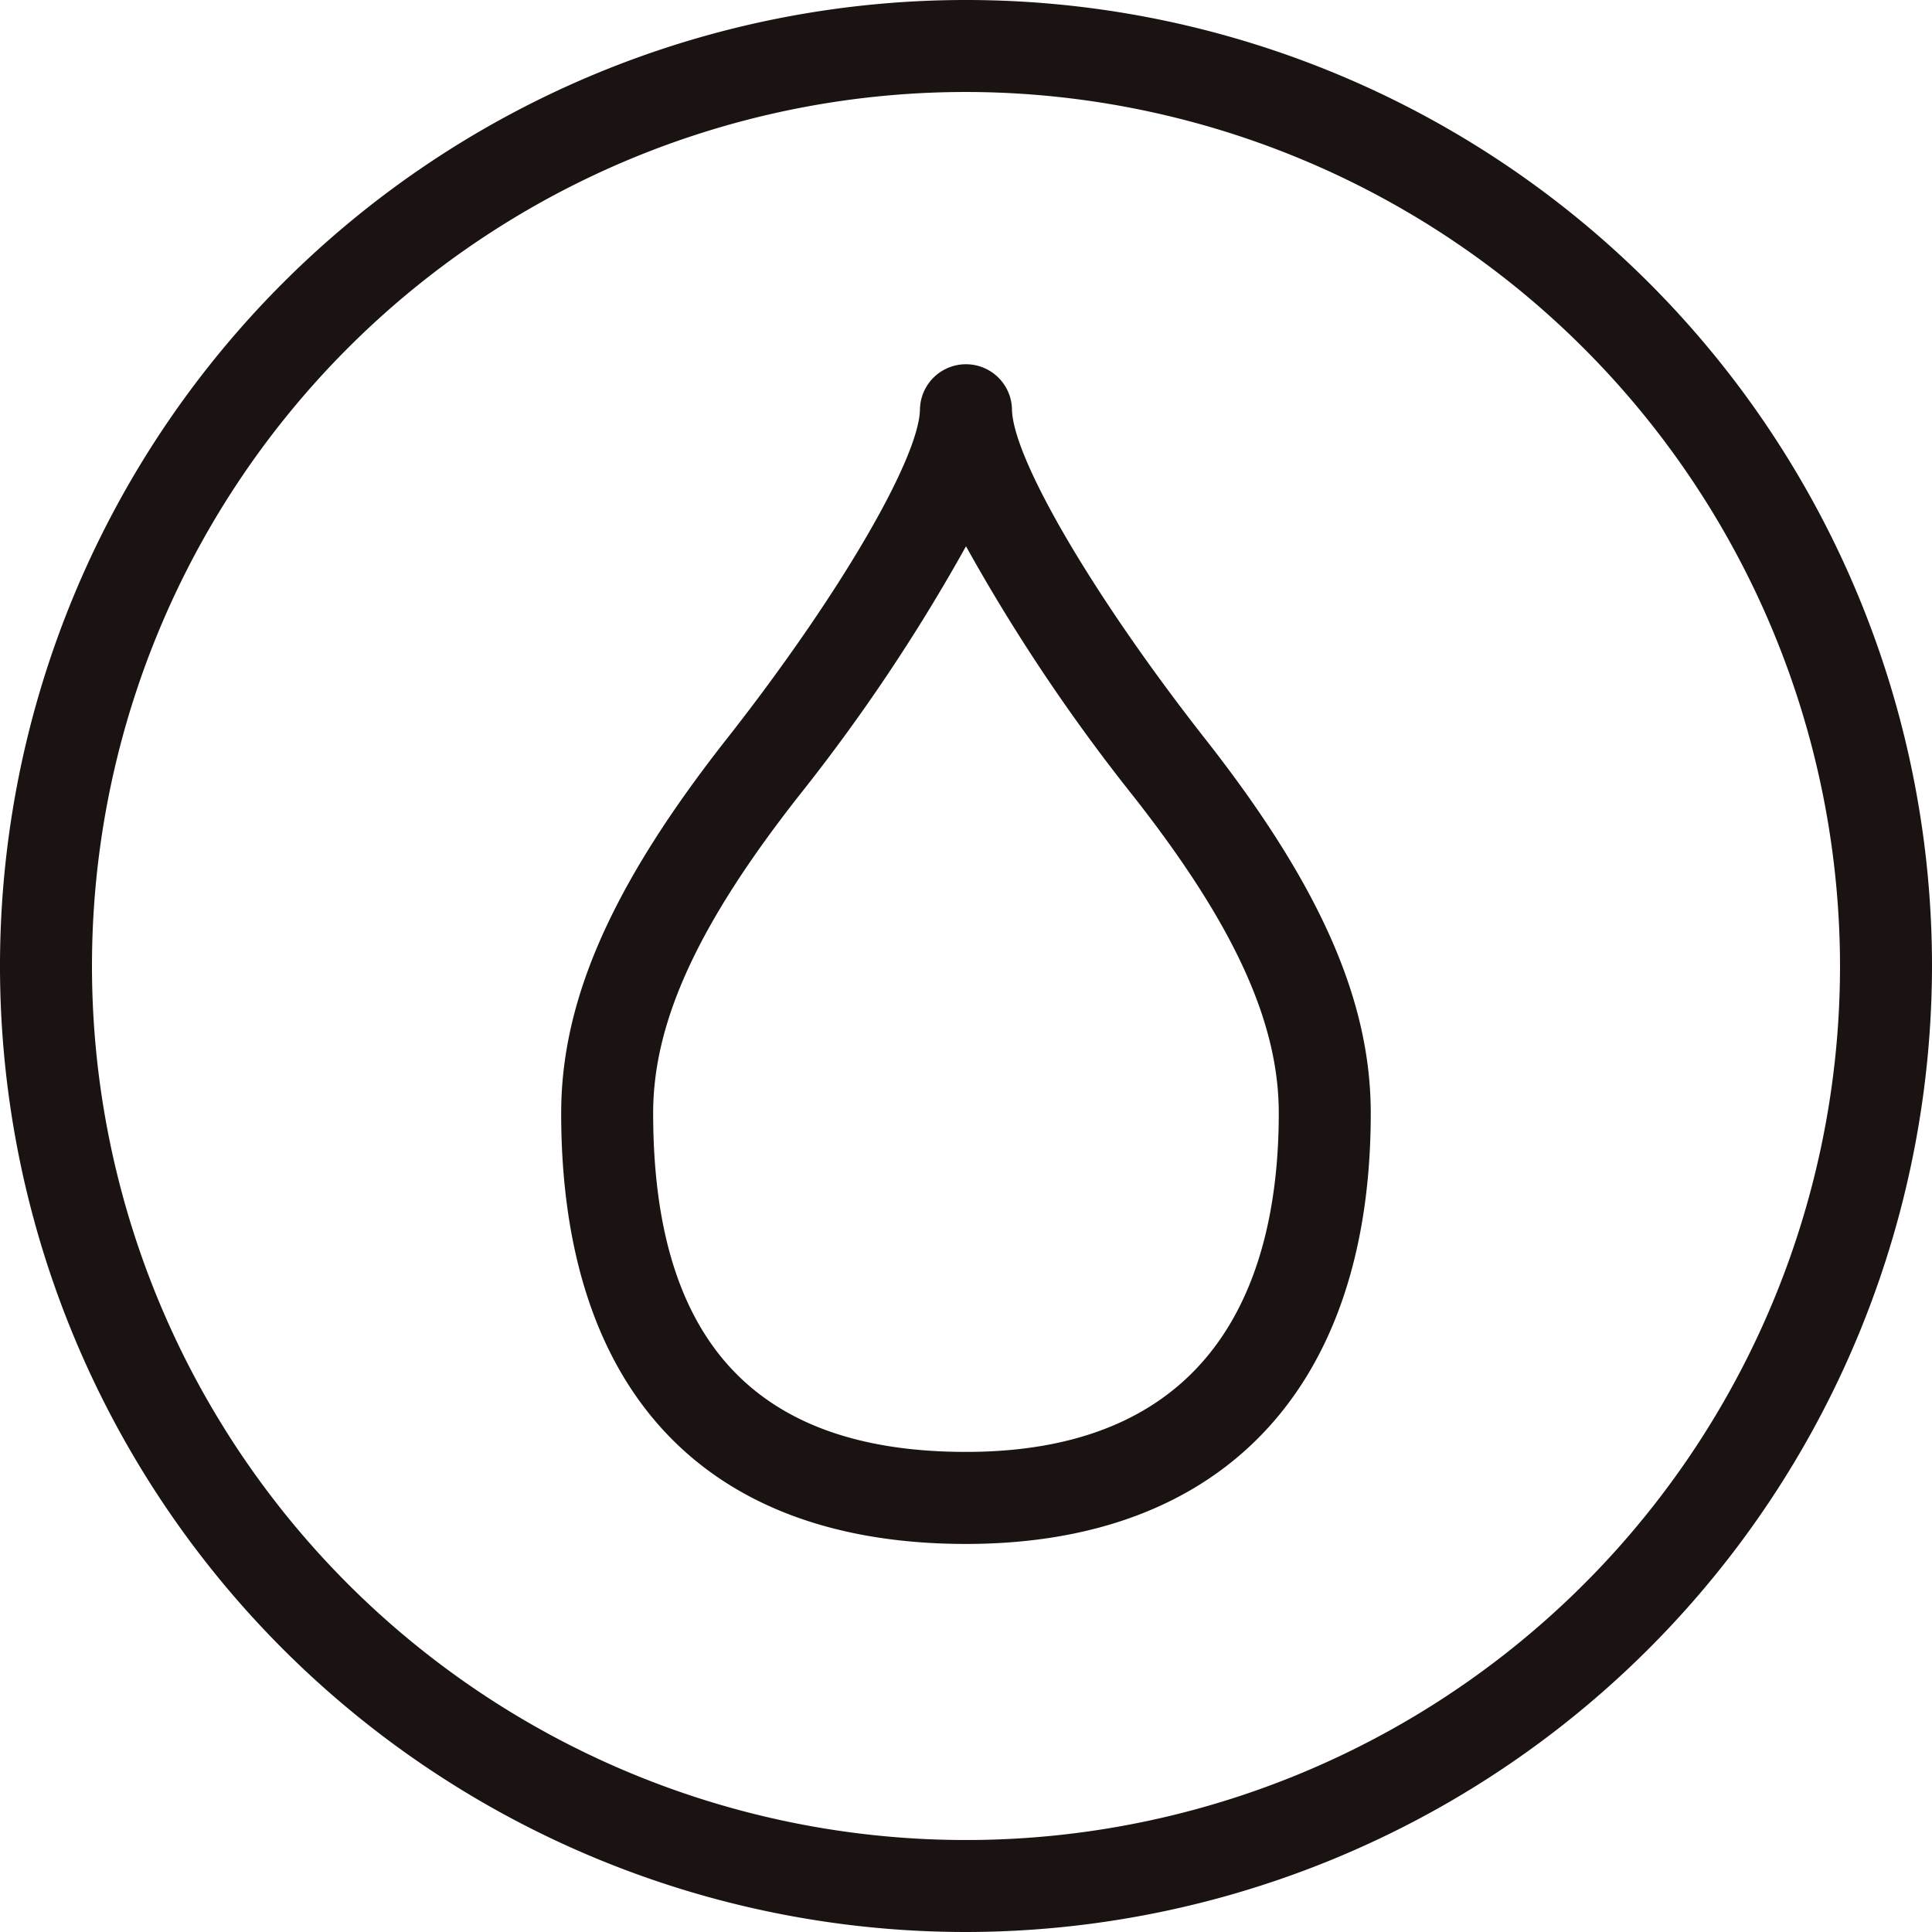
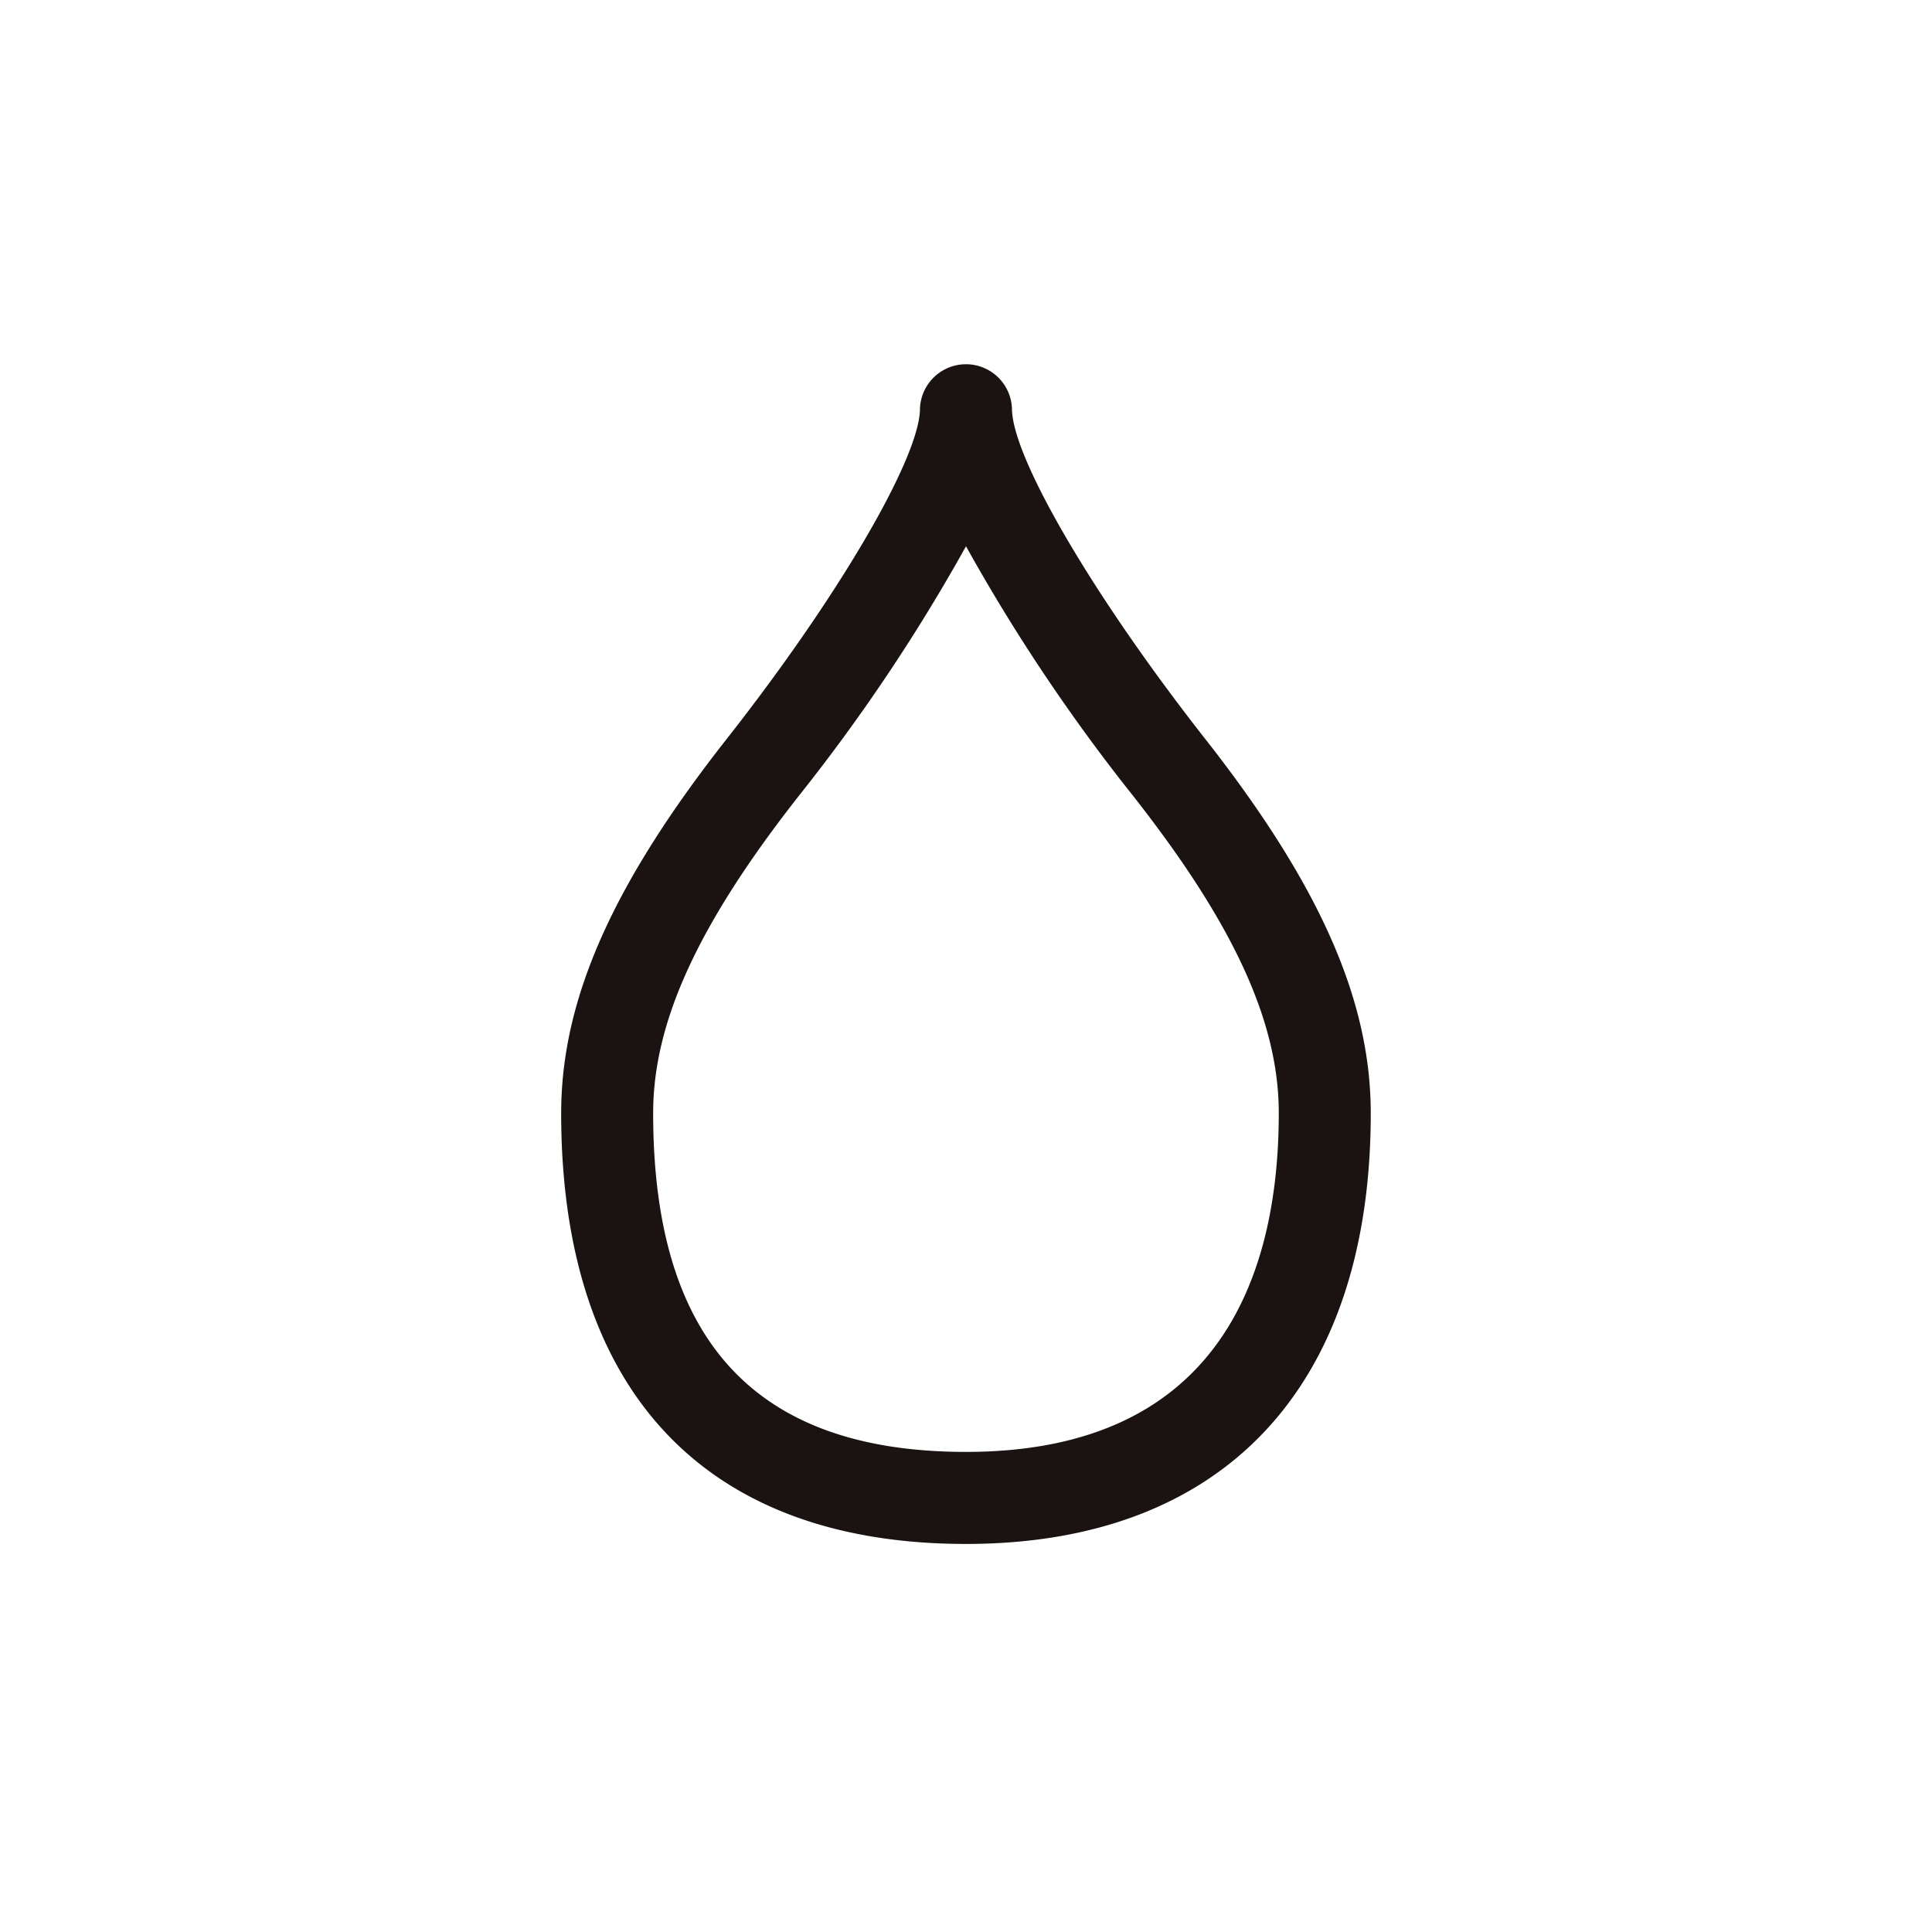
<svg xmlns="http://www.w3.org/2000/svg" width="28" height="28" viewBox="0 0 28 28">
  <g id="グループ_546" data-name="グループ 546" transform="translate(-1524.965 -441)">
-     <path id="パス_346" data-name="パス 346" d="M253.661,509.056a14,14,0,1,1,14-14A14.016,14.016,0,0,1,253.661,509.056Zm0-26.667a12.667,12.667,0,1,0,12.667,12.667A12.681,12.681,0,0,0,253.661,482.389Z" transform="translate(1285.304 -40.056)" fill="#1a1311" />
    <path id="パス_356" data-name="パス 356" d="M257.727,506.059c-3.784,0-5.867-2.217-5.867-6.243,0-1.64.739-3.313,2.4-5.425,1.624-2.066,2.8-4.081,2.8-4.788a.667.667,0,0,1,1.333,0c0,.707,1.179,2.722,2.8,4.788h0c1.658,2.111,2.4,3.785,2.4,5.425C263.594,503.783,261.456,506.059,257.727,506.059Zm0-14.459a26.477,26.477,0,0,1-2.421,3.615c-1.461,1.861-2.113,3.279-2.113,4.6,0,3.3,1.483,4.91,4.534,4.91,3.747,0,4.533-2.67,4.533-4.91,0-1.321-.651-2.74-2.113-4.6h0A26.42,26.42,0,0,1,257.727,491.6Z" transform="translate(1281.238 -42.683)" fill="#1a1311" />
  </g>
</svg>